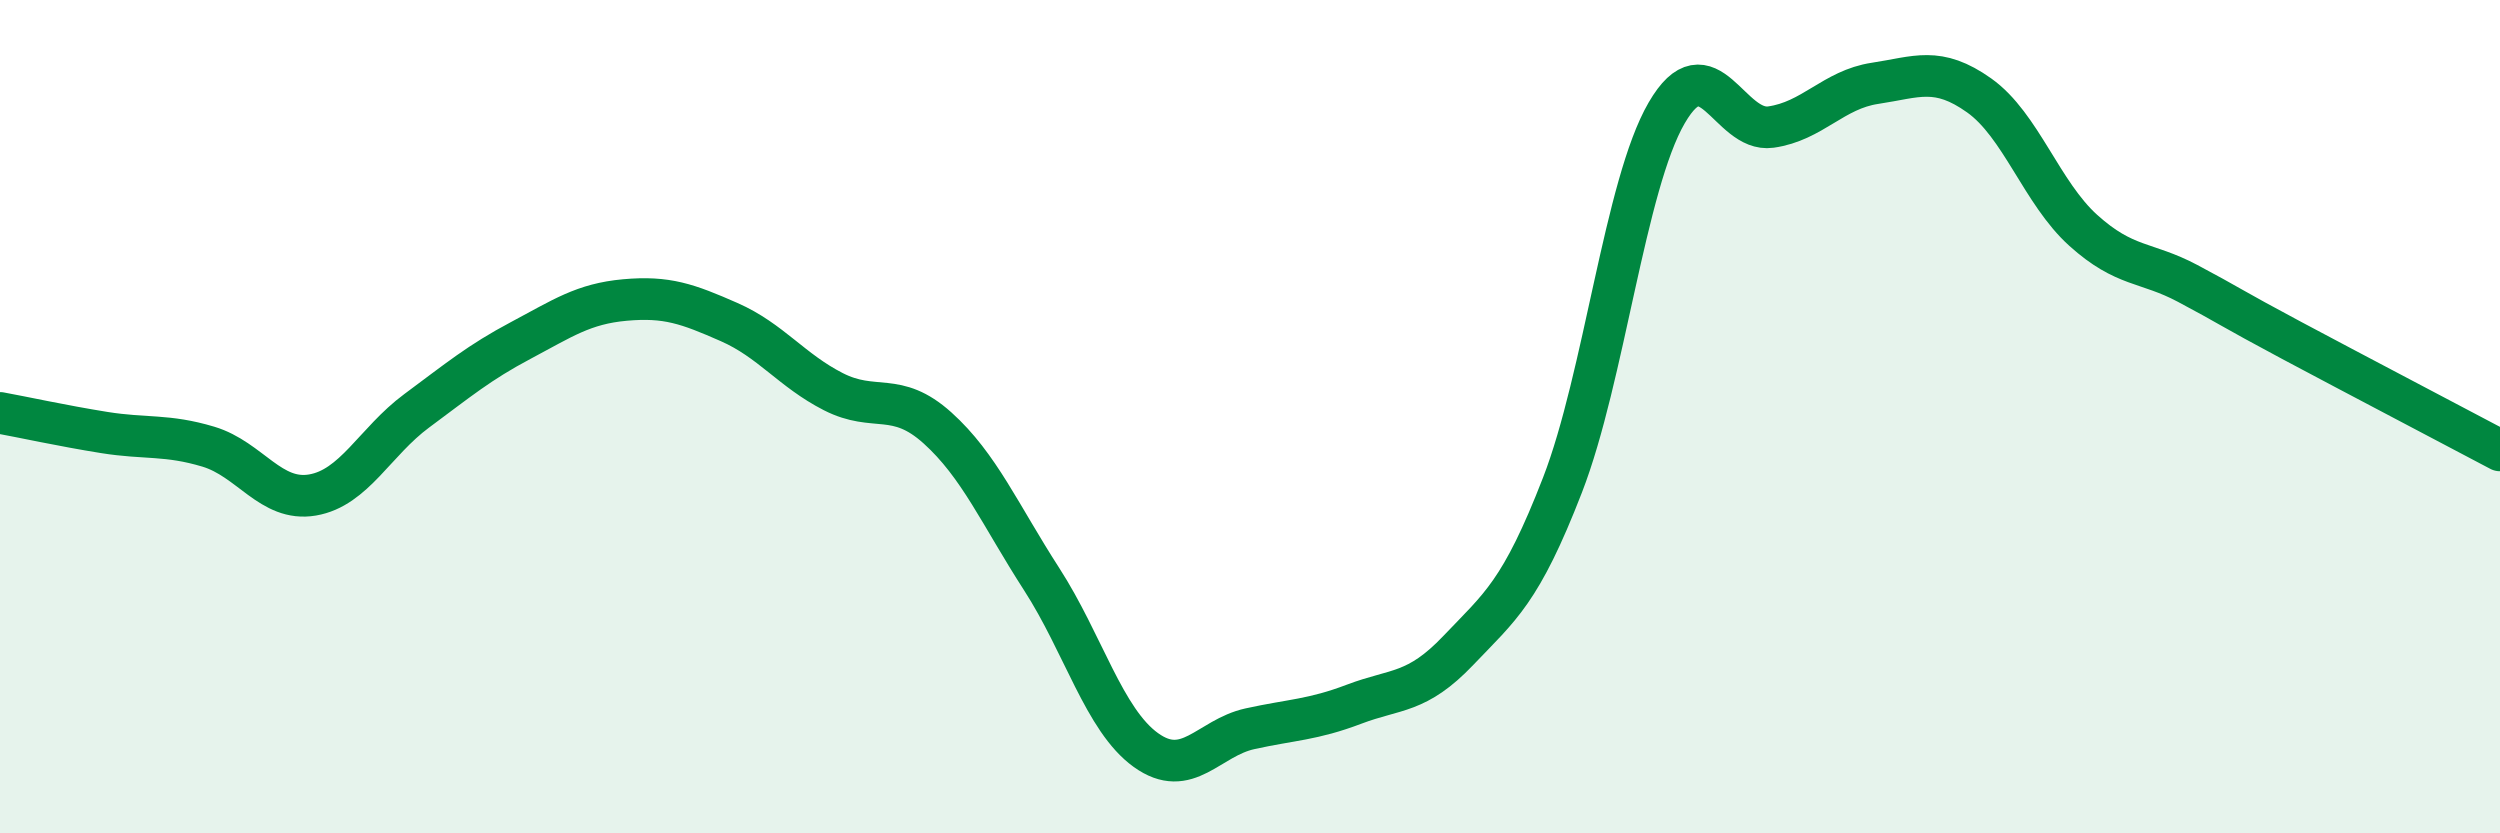
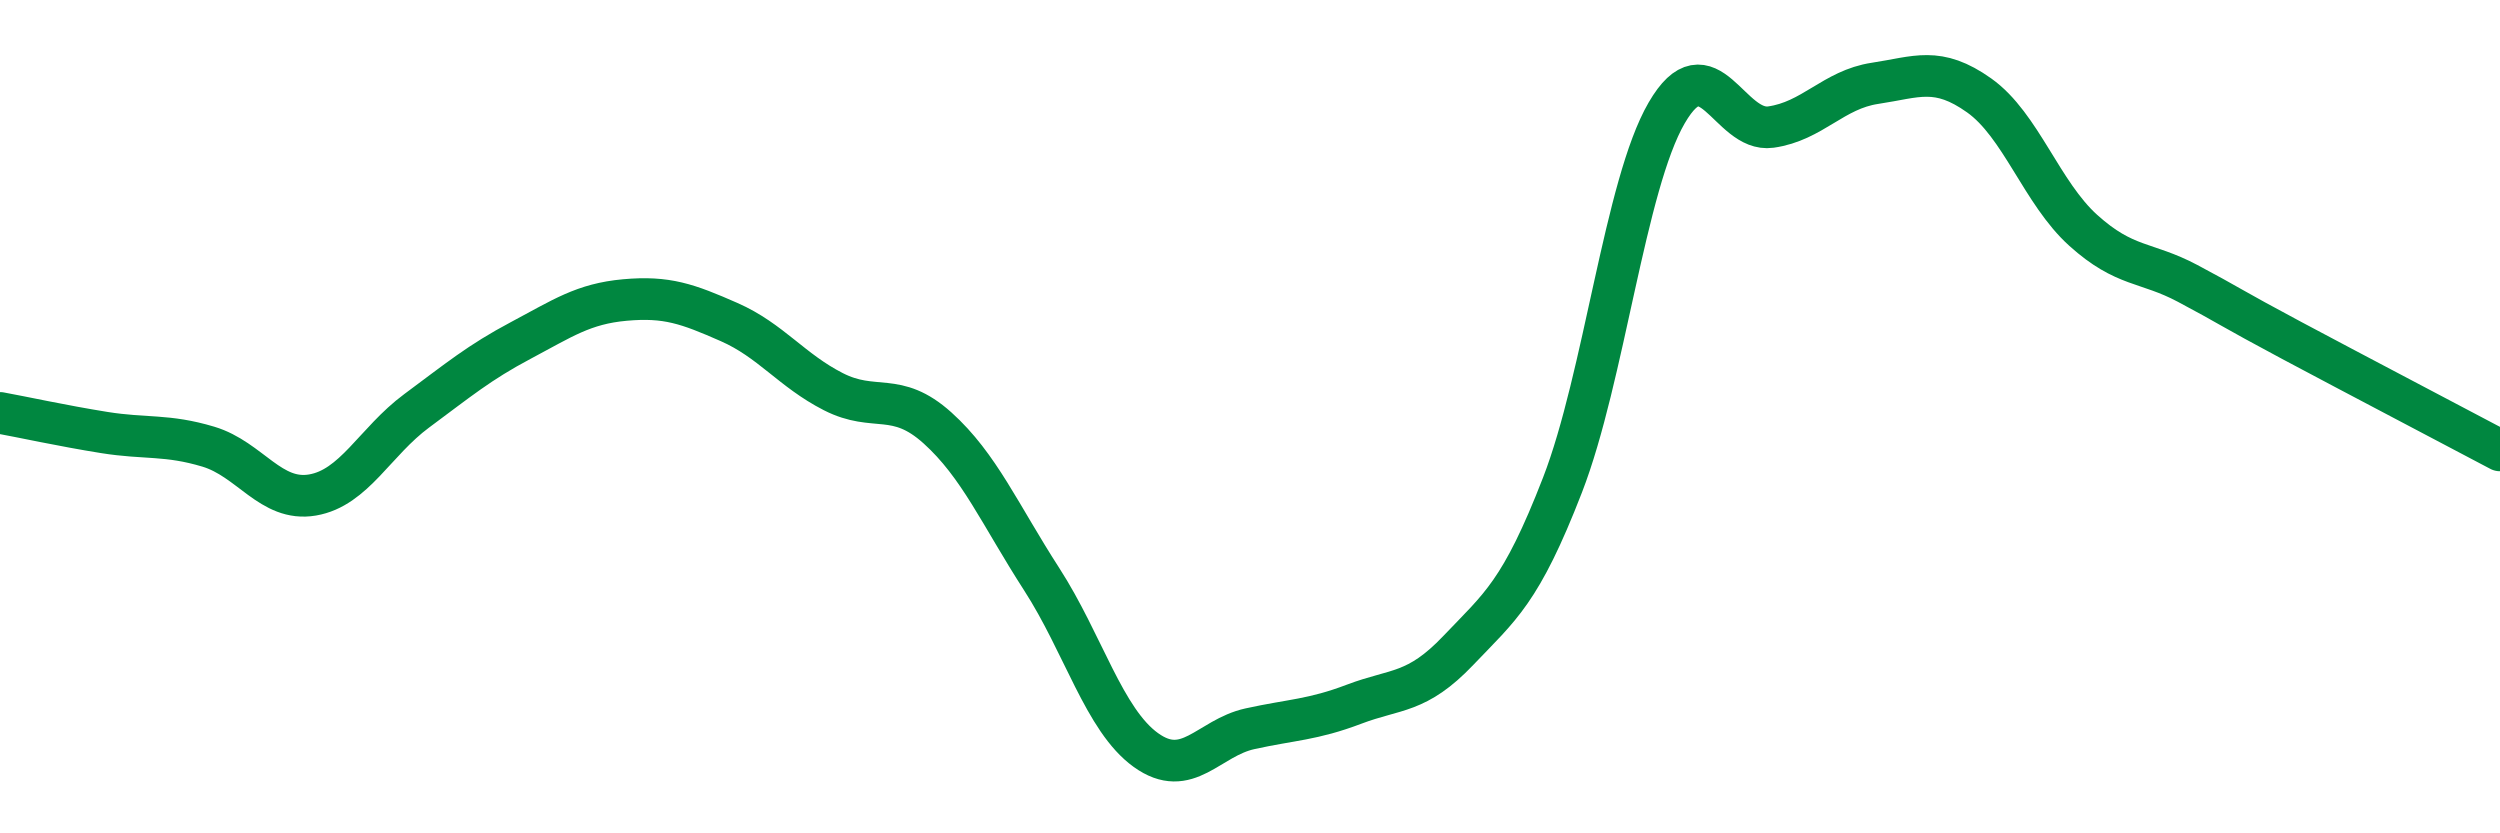
<svg xmlns="http://www.w3.org/2000/svg" width="60" height="20" viewBox="0 0 60 20">
-   <path d="M 0,9.91 C 0.5,10 1.5,10.22 2.5,10.38 C 3.5,10.54 4,10.42 5,10.72 C 6,11.02 6.5,12.05 7.5,11.88 C 8.5,11.71 9,10.6 10,9.86 C 11,9.12 11.5,8.7 12.5,8.17 C 13.5,7.64 14,7.29 15,7.2 C 16,7.11 16.5,7.29 17.5,7.73 C 18.5,8.17 19,8.89 20,9.4 C 21,9.91 21.5,9.37 22.5,10.27 C 23.5,11.17 24,12.35 25,13.9 C 26,15.45 26.5,17.28 27.5,18 C 28.5,18.72 29,17.71 30,17.49 C 31,17.27 31.5,17.28 32.5,16.9 C 33.5,16.52 34,16.66 35,15.61 C 36,14.56 36.5,14.22 37.5,11.64 C 38.5,9.06 39,4.43 40,2.71 C 41,0.99 41.5,3.19 42.5,3.05 C 43.5,2.91 44,2.15 45,2 C 46,1.85 46.5,1.58 47.5,2.29 C 48.5,3 49,4.63 50,5.53 C 51,6.43 51.5,6.27 52.5,6.8 C 53.5,7.33 53.5,7.37 55,8.17 C 56.5,8.97 59,10.28 60,10.81L60 20L0 20Z" fill="#008740" opacity="0.1" stroke-linecap="round" stroke-linejoin="round" />
  <path d="M 0,9.91 C 0.5,10 1.5,10.22 2.5,10.38 C 3.5,10.54 4,10.42 5,10.72 C 6,11.02 6.5,12.05 7.5,11.88 C 8.5,11.71 9,10.6 10,9.86 C 11,9.12 11.5,8.7 12.5,8.17 C 13.5,7.64 14,7.29 15,7.2 C 16,7.11 16.5,7.29 17.5,7.73 C 18.5,8.17 19,8.89 20,9.4 C 21,9.91 21.5,9.37 22.5,10.27 C 23.5,11.17 24,12.35 25,13.9 C 26,15.45 26.5,17.28 27.5,18 C 28.5,18.72 29,17.71 30,17.49 C 31,17.27 31.5,17.28 32.5,16.9 C 33.5,16.52 34,16.66 35,15.61 C 36,14.56 36.5,14.22 37.5,11.64 C 38.5,9.06 39,4.43 40,2.71 C 41,0.99 41.5,3.19 42.5,3.05 C 43.5,2.91 44,2.15 45,2 C 46,1.85 46.5,1.58 47.5,2.29 C 48.5,3 49,4.63 50,5.53 C 51,6.43 51.5,6.27 52.5,6.8 C 53.5,7.33 53.5,7.37 55,8.17 C 56.5,8.97 59,10.28 60,10.81" stroke="#008740" stroke-width="1" fill="none" stroke-linecap="round" stroke-linejoin="round" />
</svg>